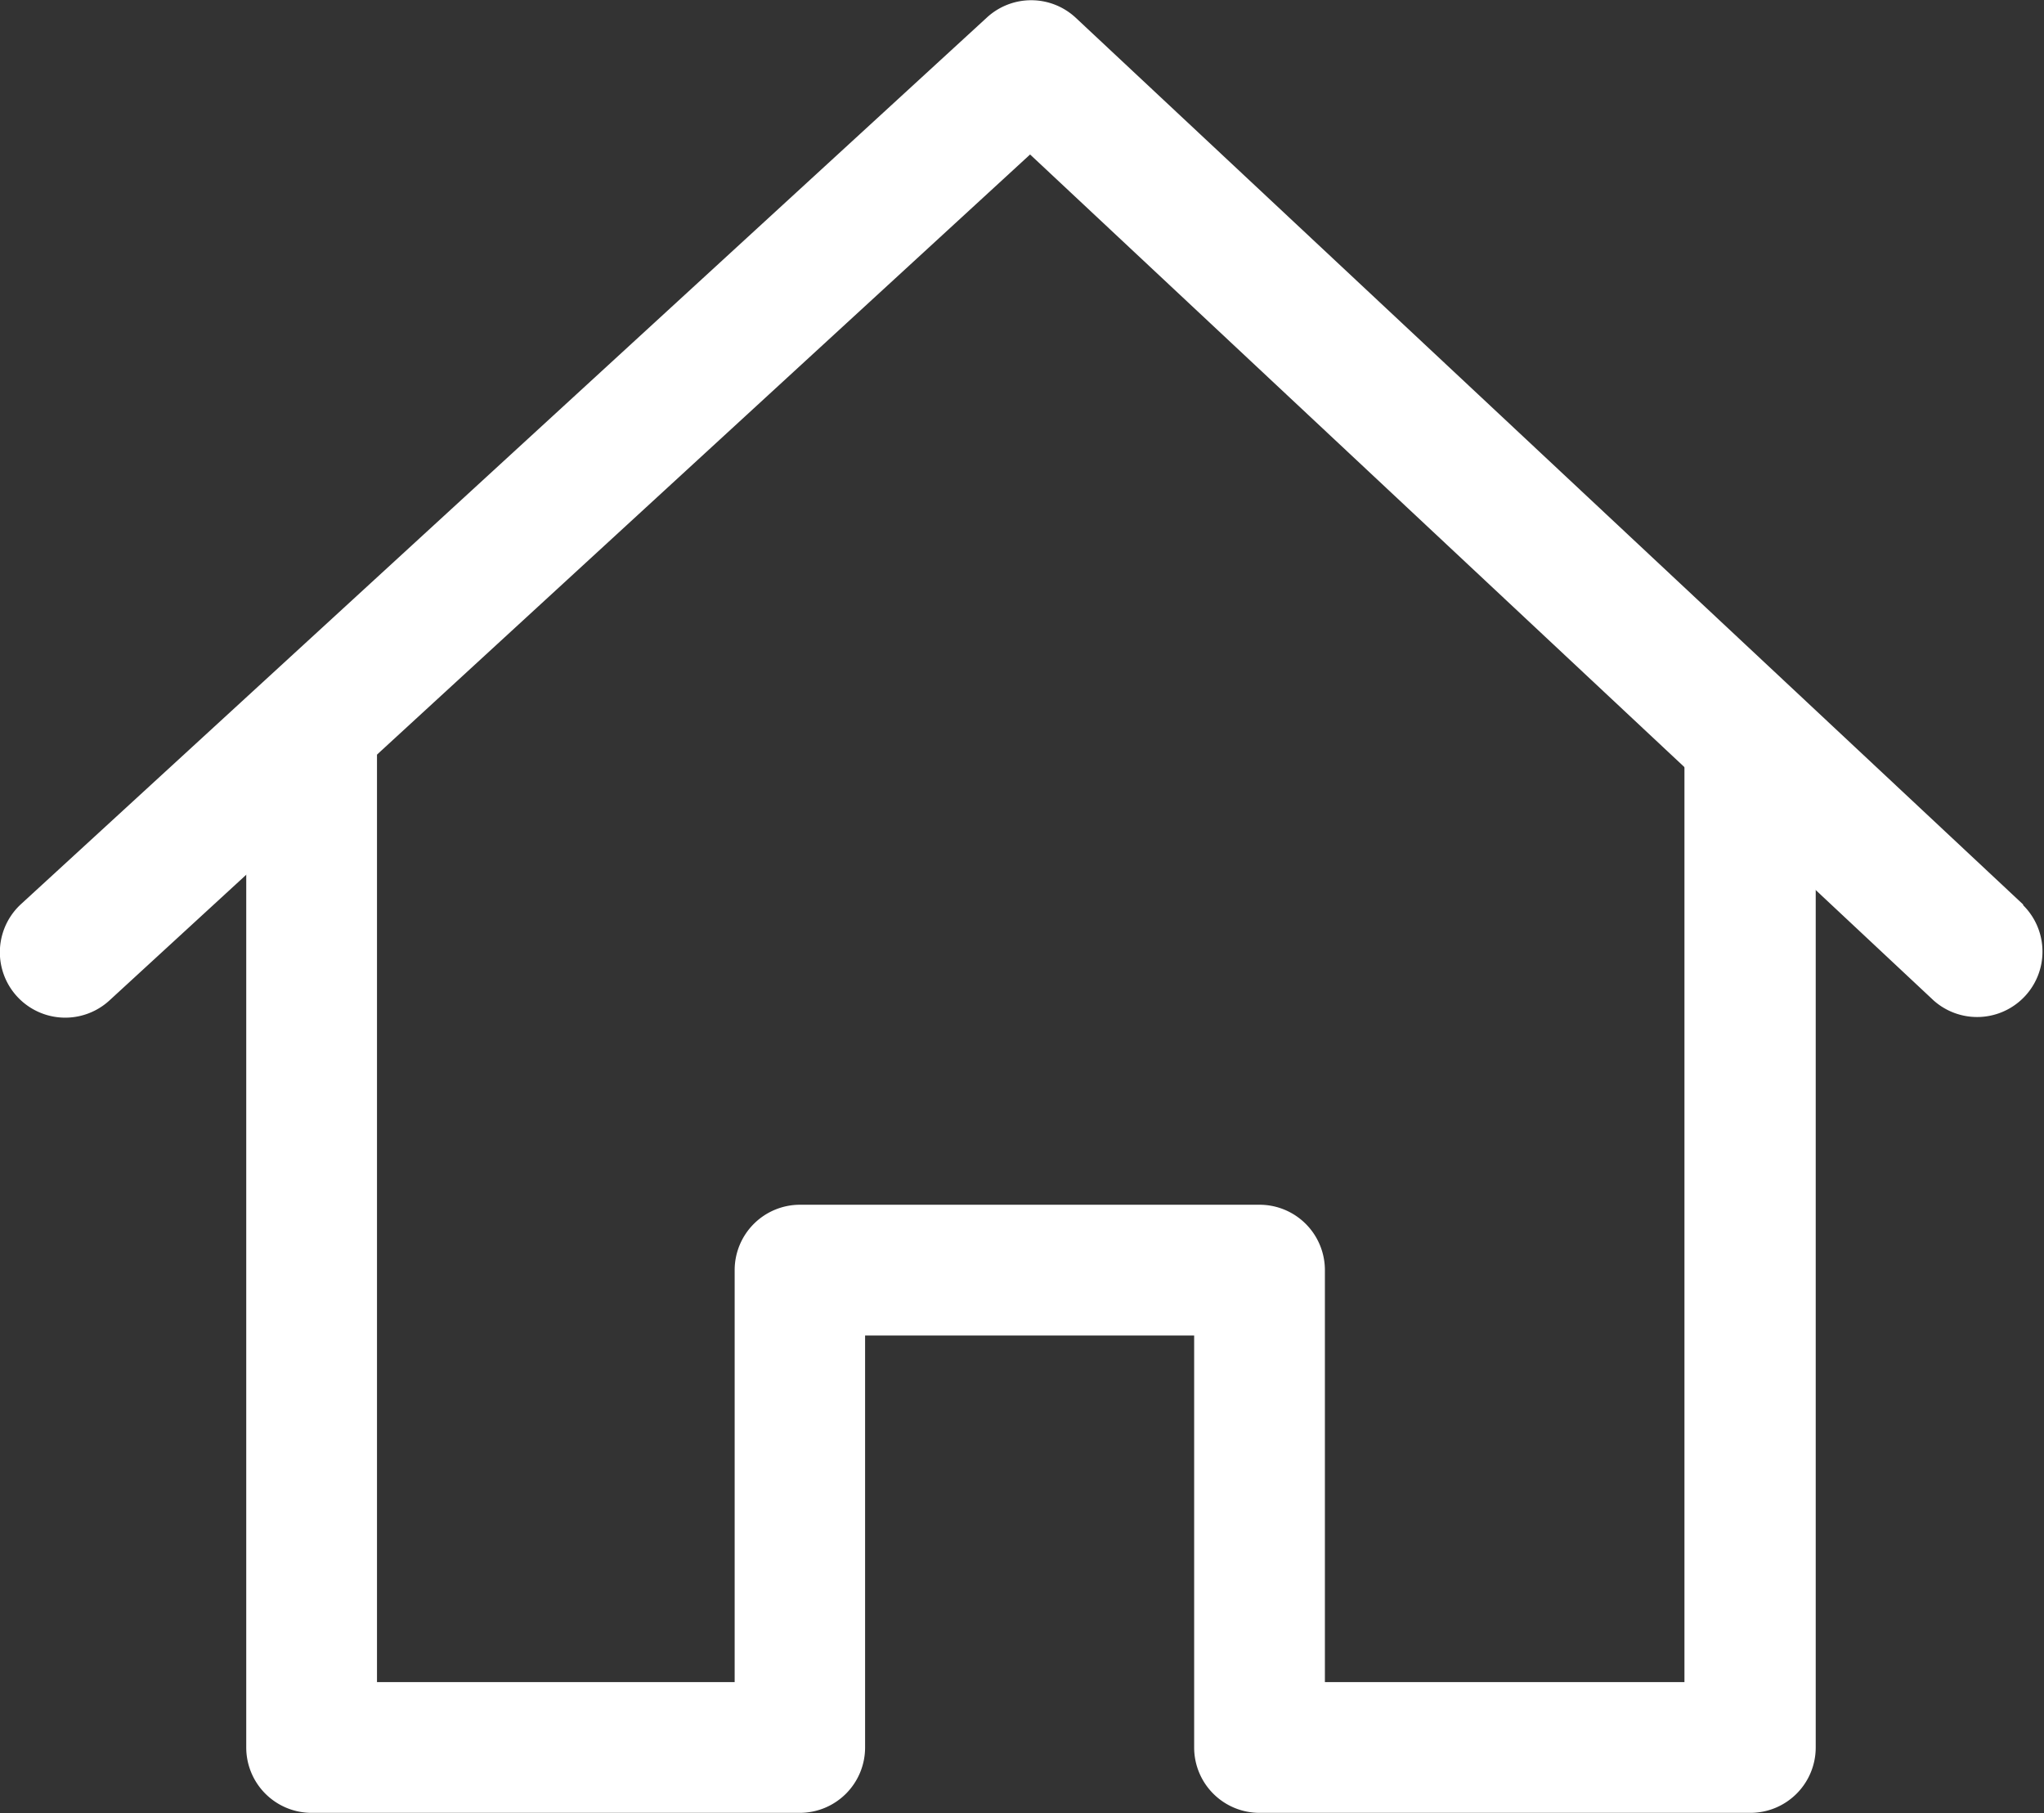
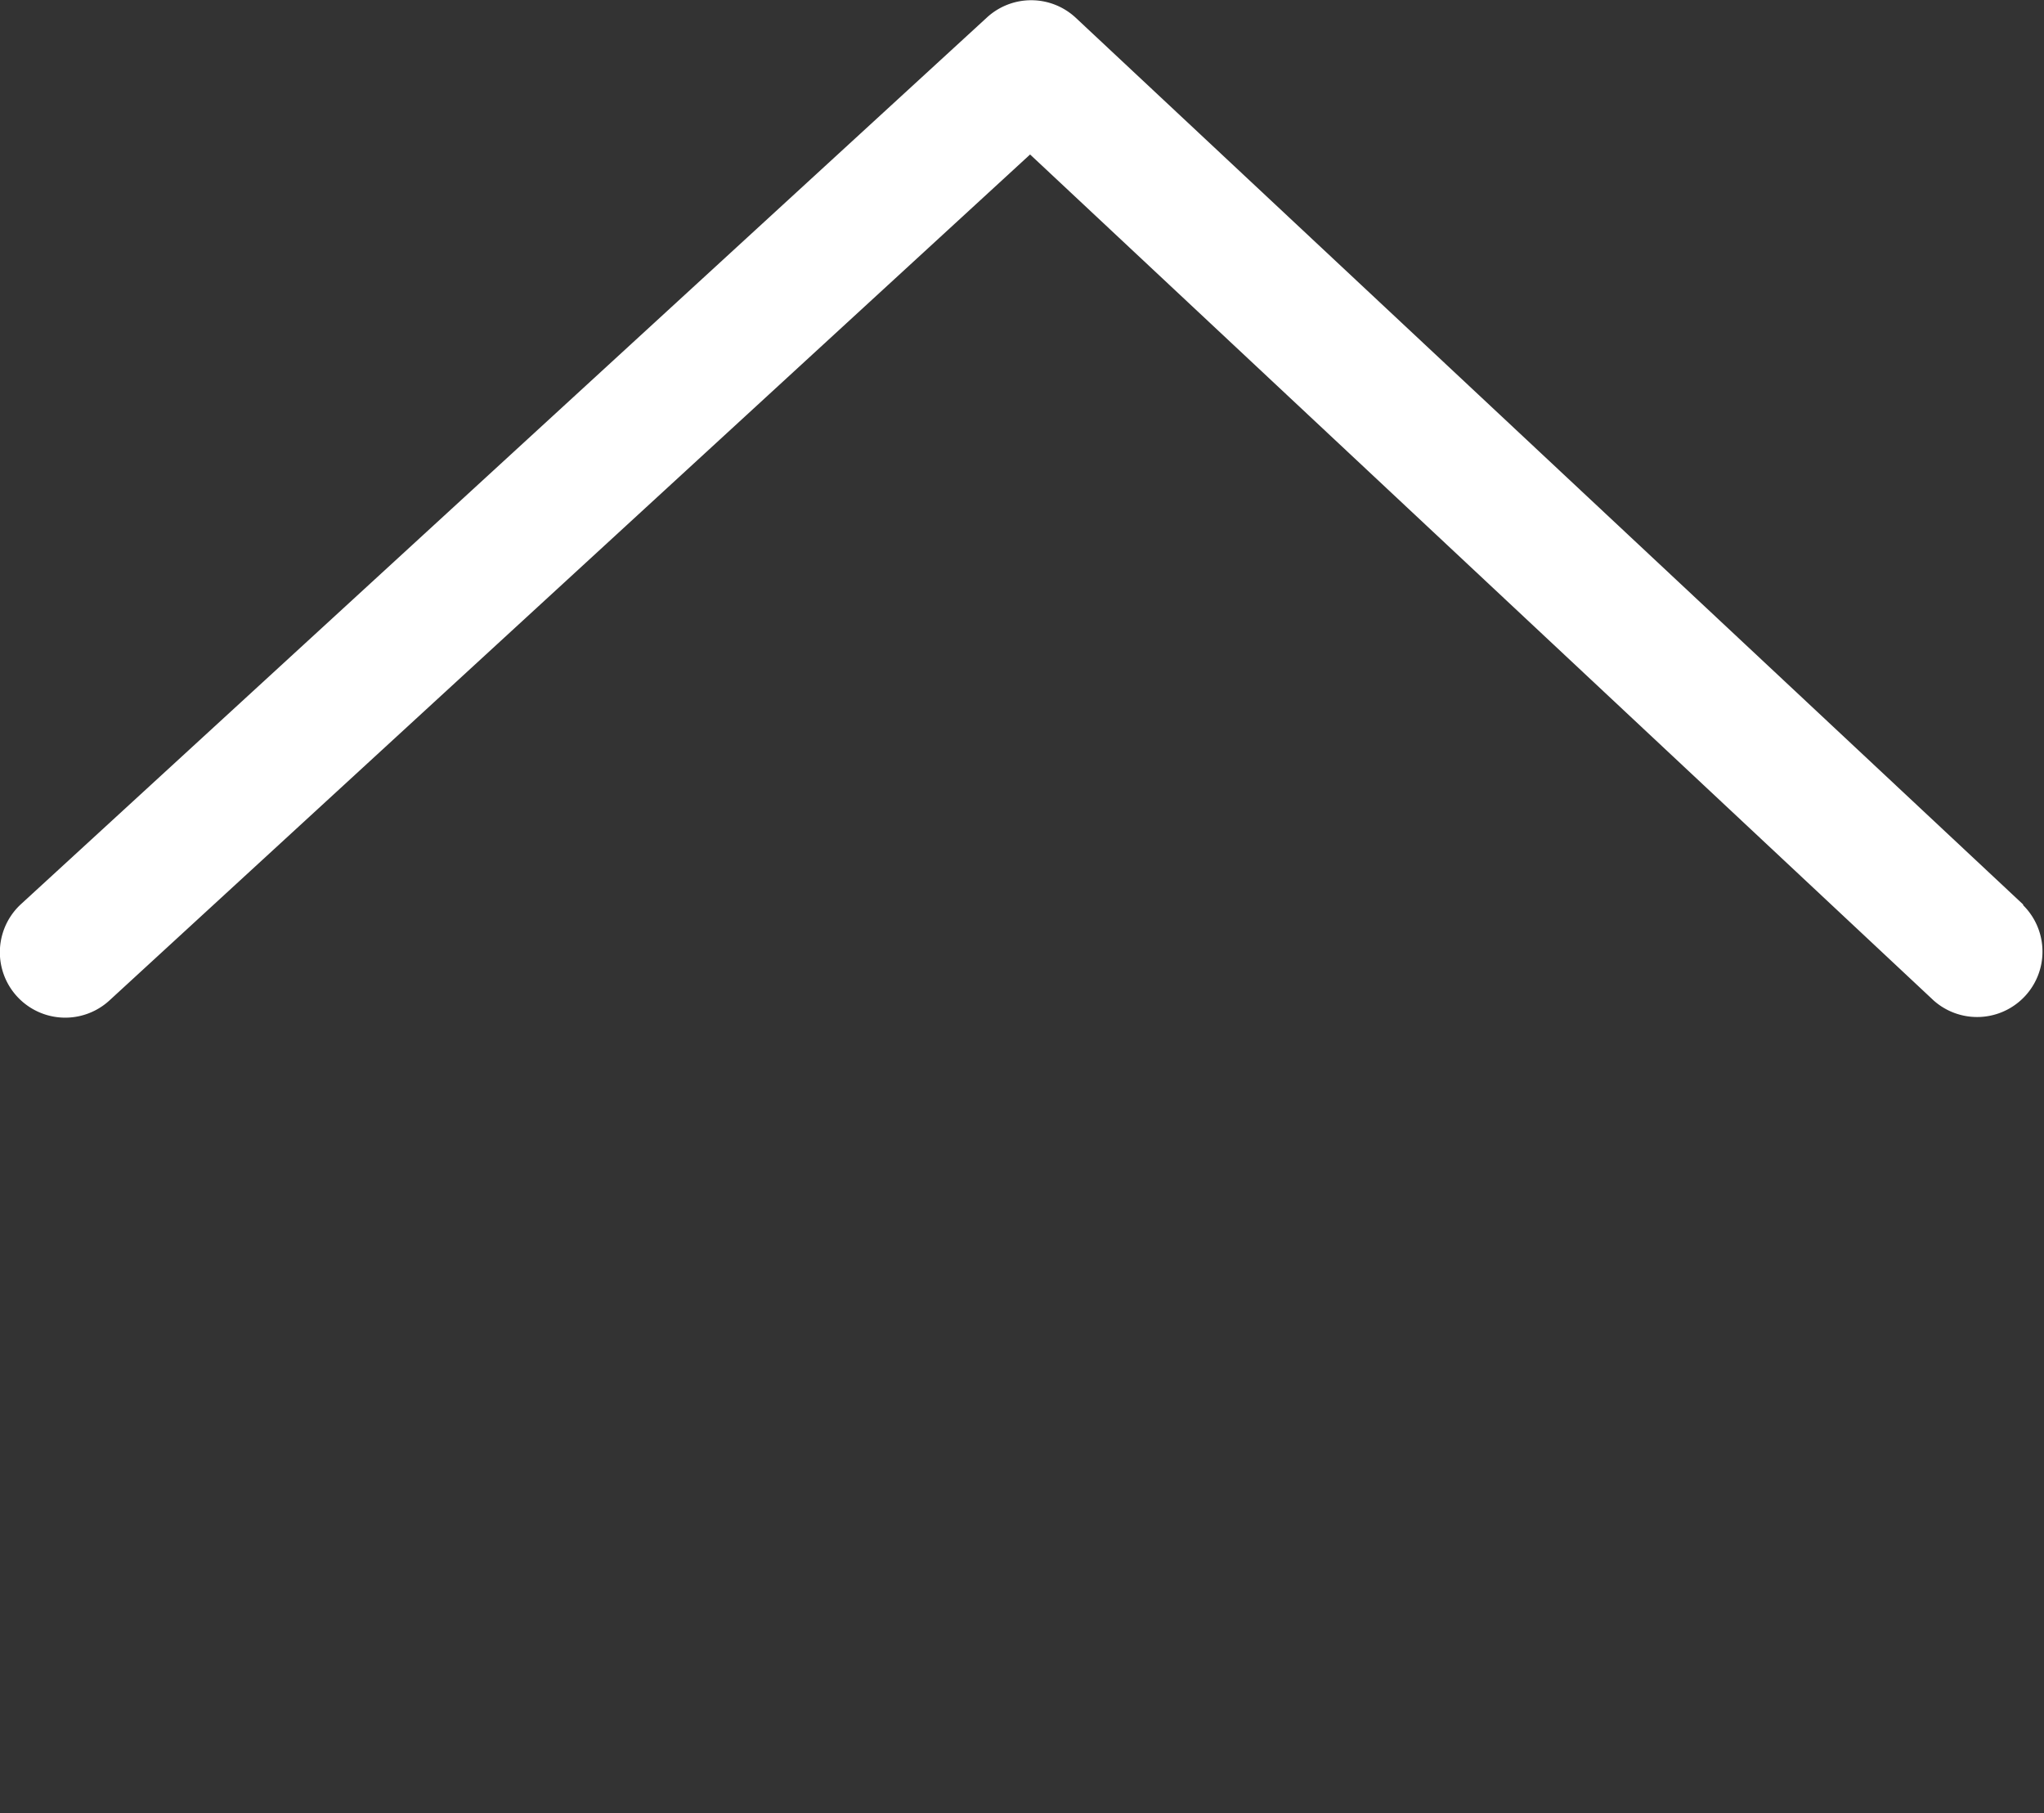
<svg xmlns="http://www.w3.org/2000/svg" id="home" width="19.573" height="17.361" viewBox="0 0 19.573 17.361">
  <rect x="0" y="0" width="19.573" height="17.361" fill="#333333" stroke="none" />
  <g id="グループ_4523" data-name="グループ 4523" transform="translate(2.358 6.99)">
    <g id="グループ_4522" data-name="グループ 4522" transform="translate(0 0)">
-       <path id="パス_6239" data-name="パス 6239" d="M75.453,211.786V220.9H72.01v-3.944a.626.626,0,0,0-.626-.626h-4.4a.626.626,0,0,0-.626.626V220.9H62.933v-9.119H61.681v9.745a.626.626,0,0,0,.626.626h4.674a.626.626,0,0,0,.626-.626v-3.944h3.151v3.944a.626.626,0,0,0,.626.626h4.7a.626.626,0,0,0,.626-.626v-9.745Z" transform="translate(-61.681 -211.786)" fill="#fff" />
-     </g>
+       </g>
  </g>
  <g id="グループ_4525" data-name="グループ 4525" transform="translate(0 0)">
    <g id="グループ_4524" data-name="グループ 4524">
      <path id="パス_6240" data-name="パス 6240" d="M19.375,37.592,10.3,29.1a.626.626,0,0,0-.851,0L.2,37.588a.626.626,0,0,0,.847.922l8.817-8.1,8.653,8.1a.626.626,0,0,0,.855-.914Z" transform="translate(0 -28.931)" fill="#fff" />
    </g>
  </g>
</svg>